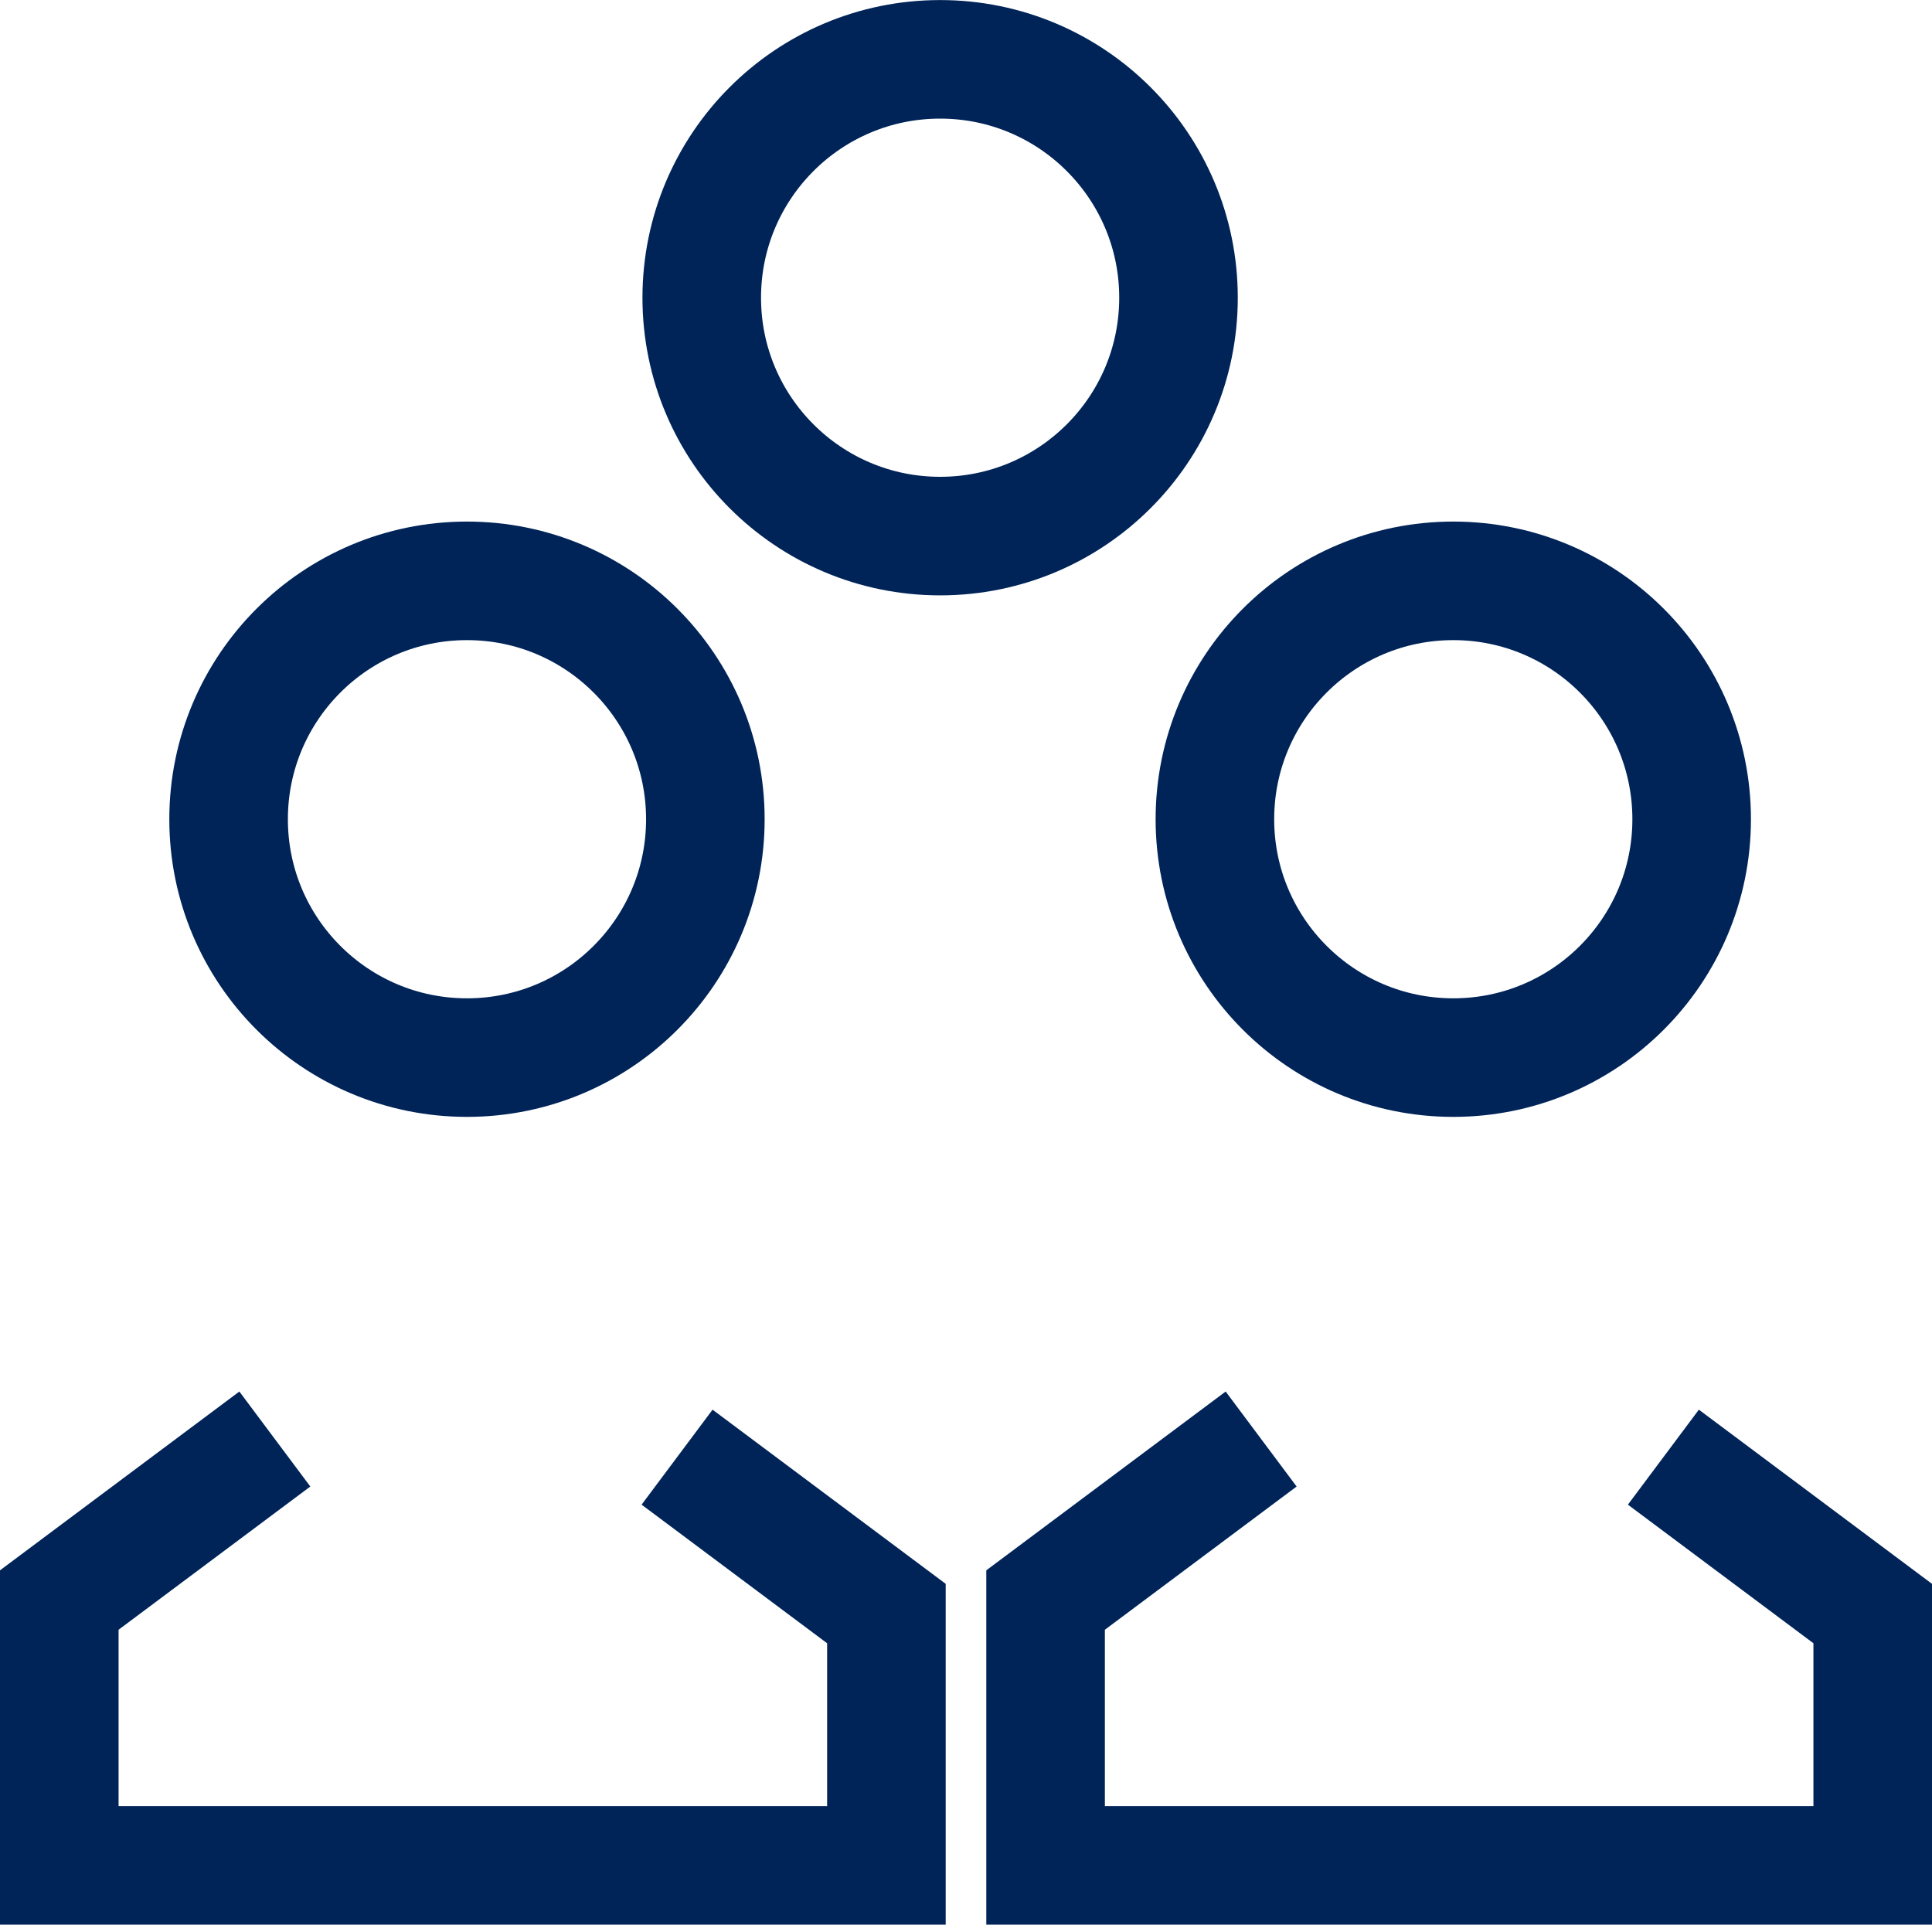
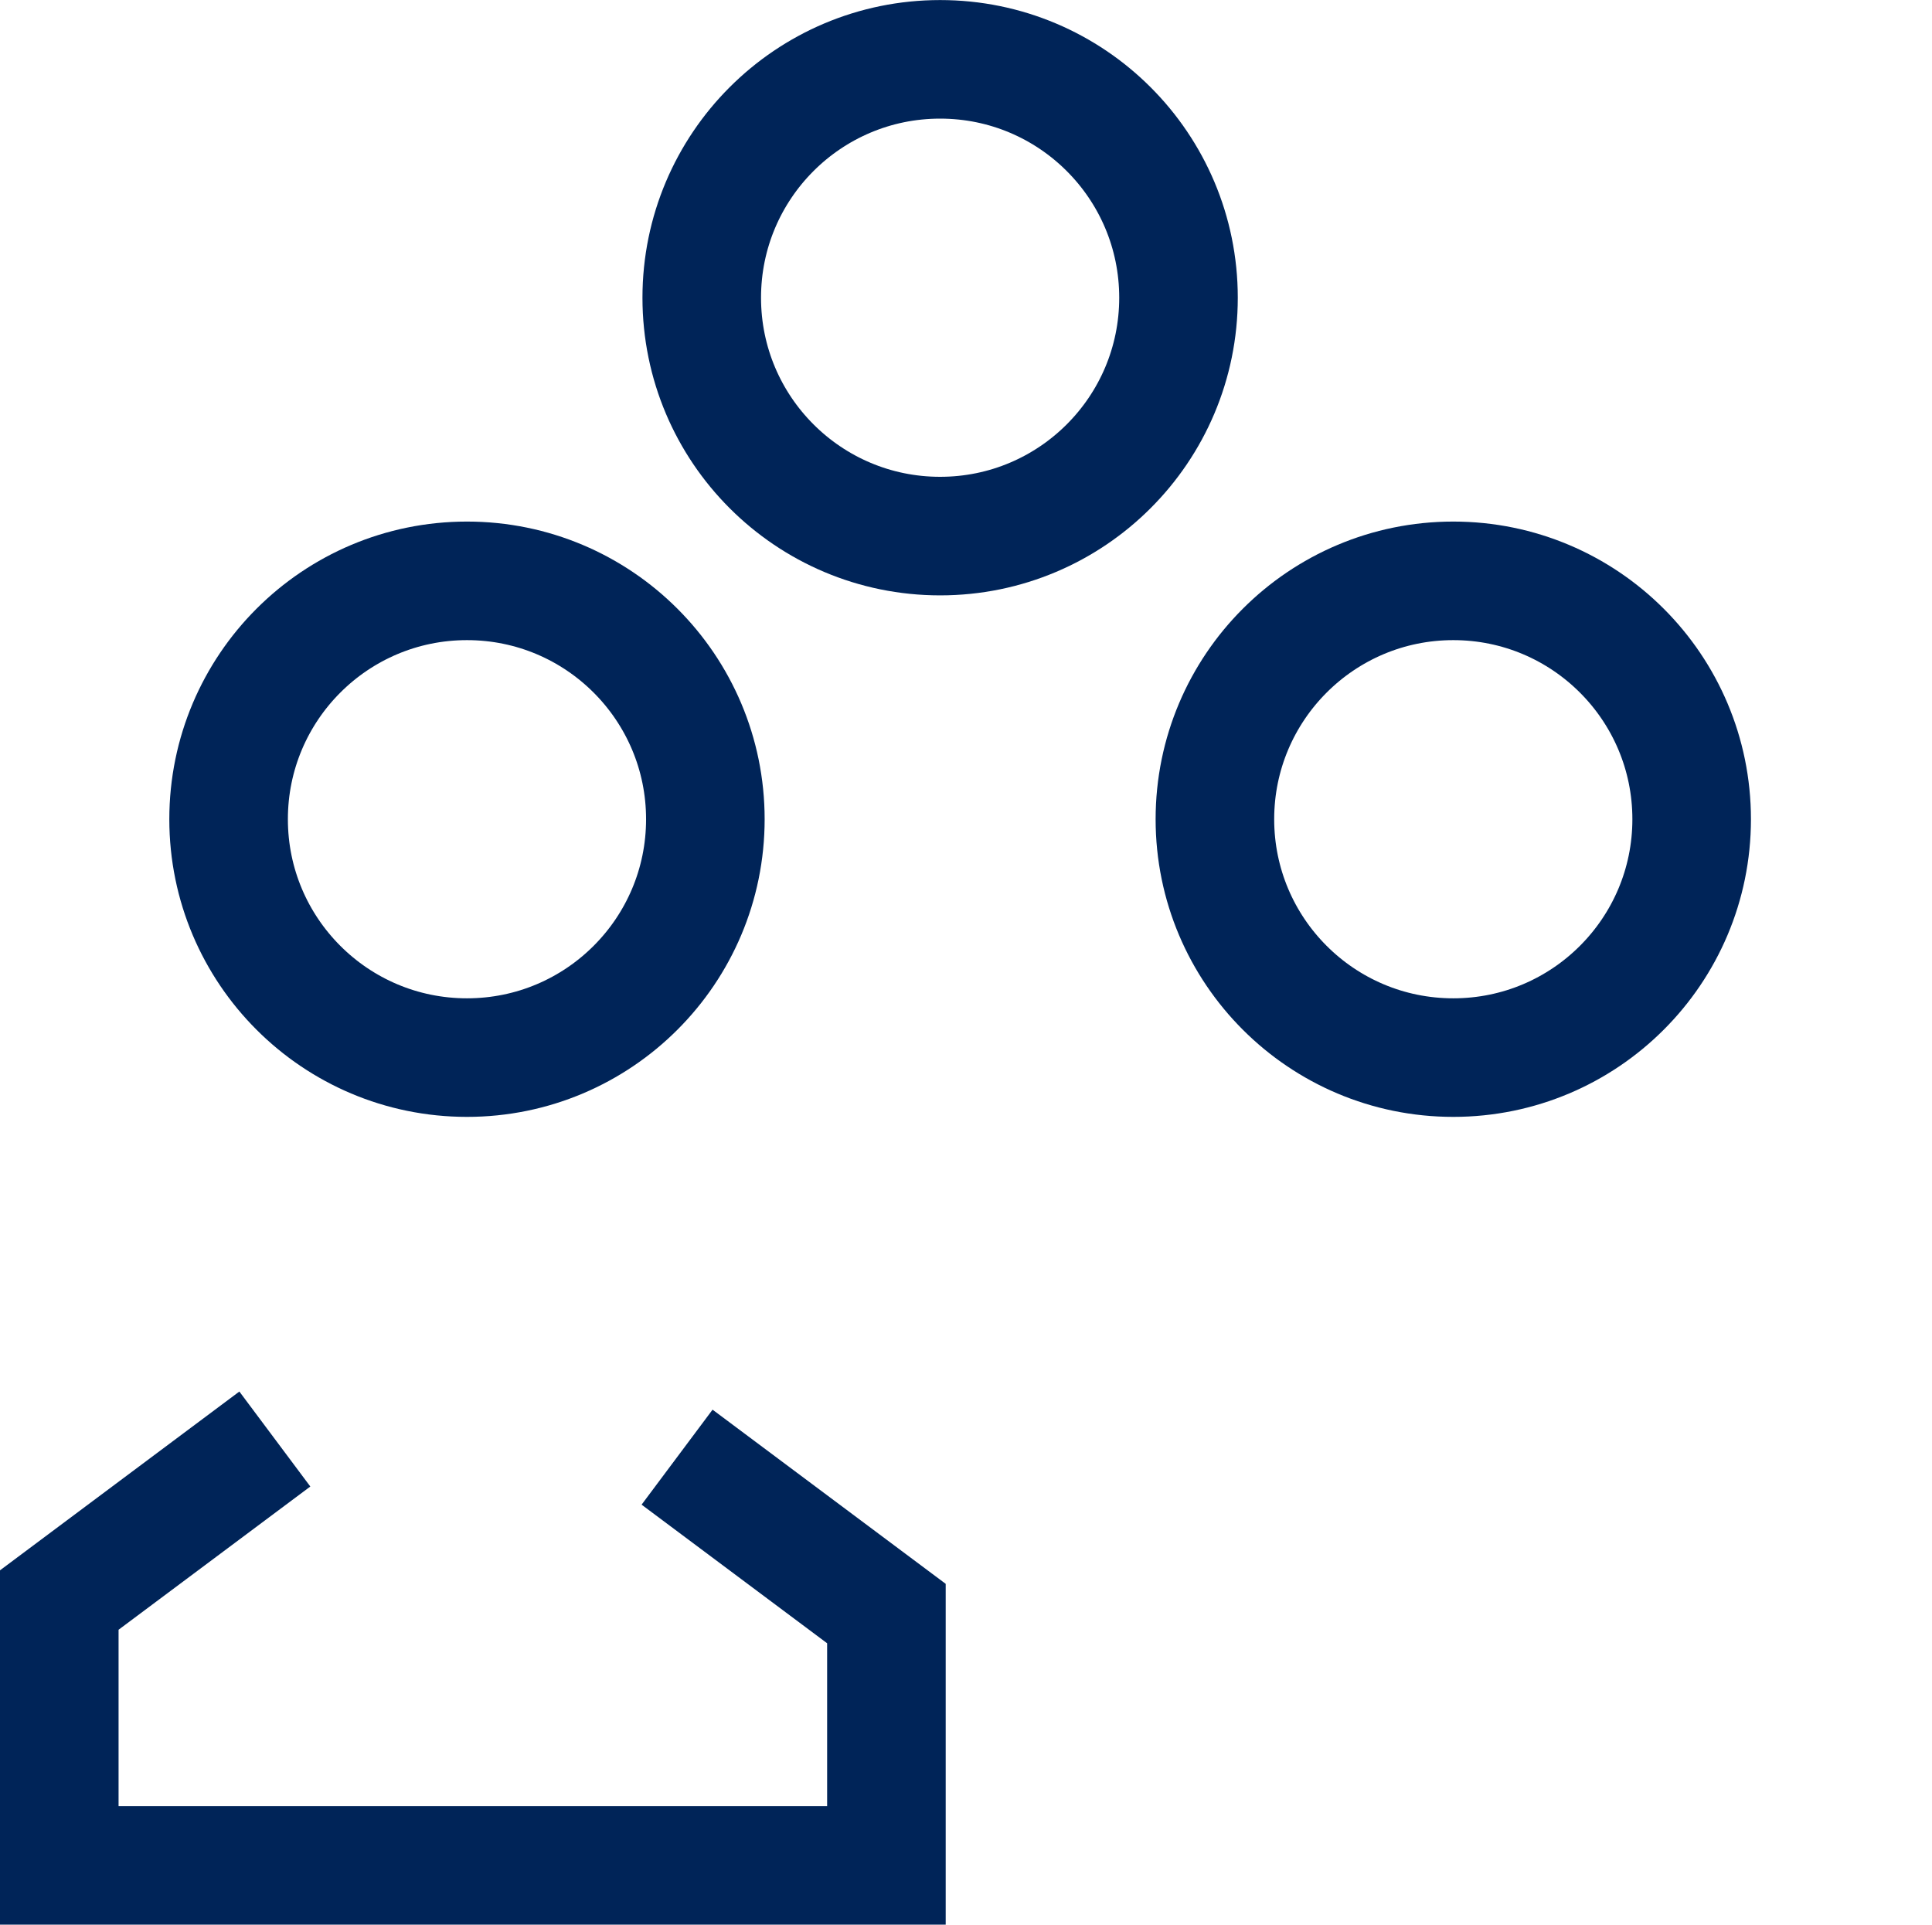
<svg xmlns="http://www.w3.org/2000/svg" width="32.589" height="32.466" viewBox="0 0 32.589 32.466">
  <defs>
    <style>.a{fill:rgba(0,0,0,0);stroke:#002458;stroke-width:2px;}</style>
  </defs>
  <g transform="translate(-830.022 -896.448)">
    <g transform="translate(831.022 906.246)">
      <path class="a" d="M191.67,37.964l-3.636,2.716v4.476h13.952V40.908l-3.531-2.638" transform="translate(-188.034 -23.488)" />
      <circle class="a" cx="4.021" cy="4.021" r="4.021" transform="translate(2.856)" />
    </g>
    <g transform="translate(847.659 906.246)">
-       <path class="a" d="M191.67,37.964l-3.636,2.716v4.476h13.952V40.908l-3.531-2.638" transform="translate(-188.034 -23.488)" />
      <circle class="a" cx="4.021" cy="4.021" r="4.021" transform="translate(2.856)" />
    </g>
    <g transform="translate(841.859 897.449)">
      <circle class="a" cx="4.021" cy="4.021" r="4.021" transform="translate(0)" />
    </g>
  </g>
</svg>